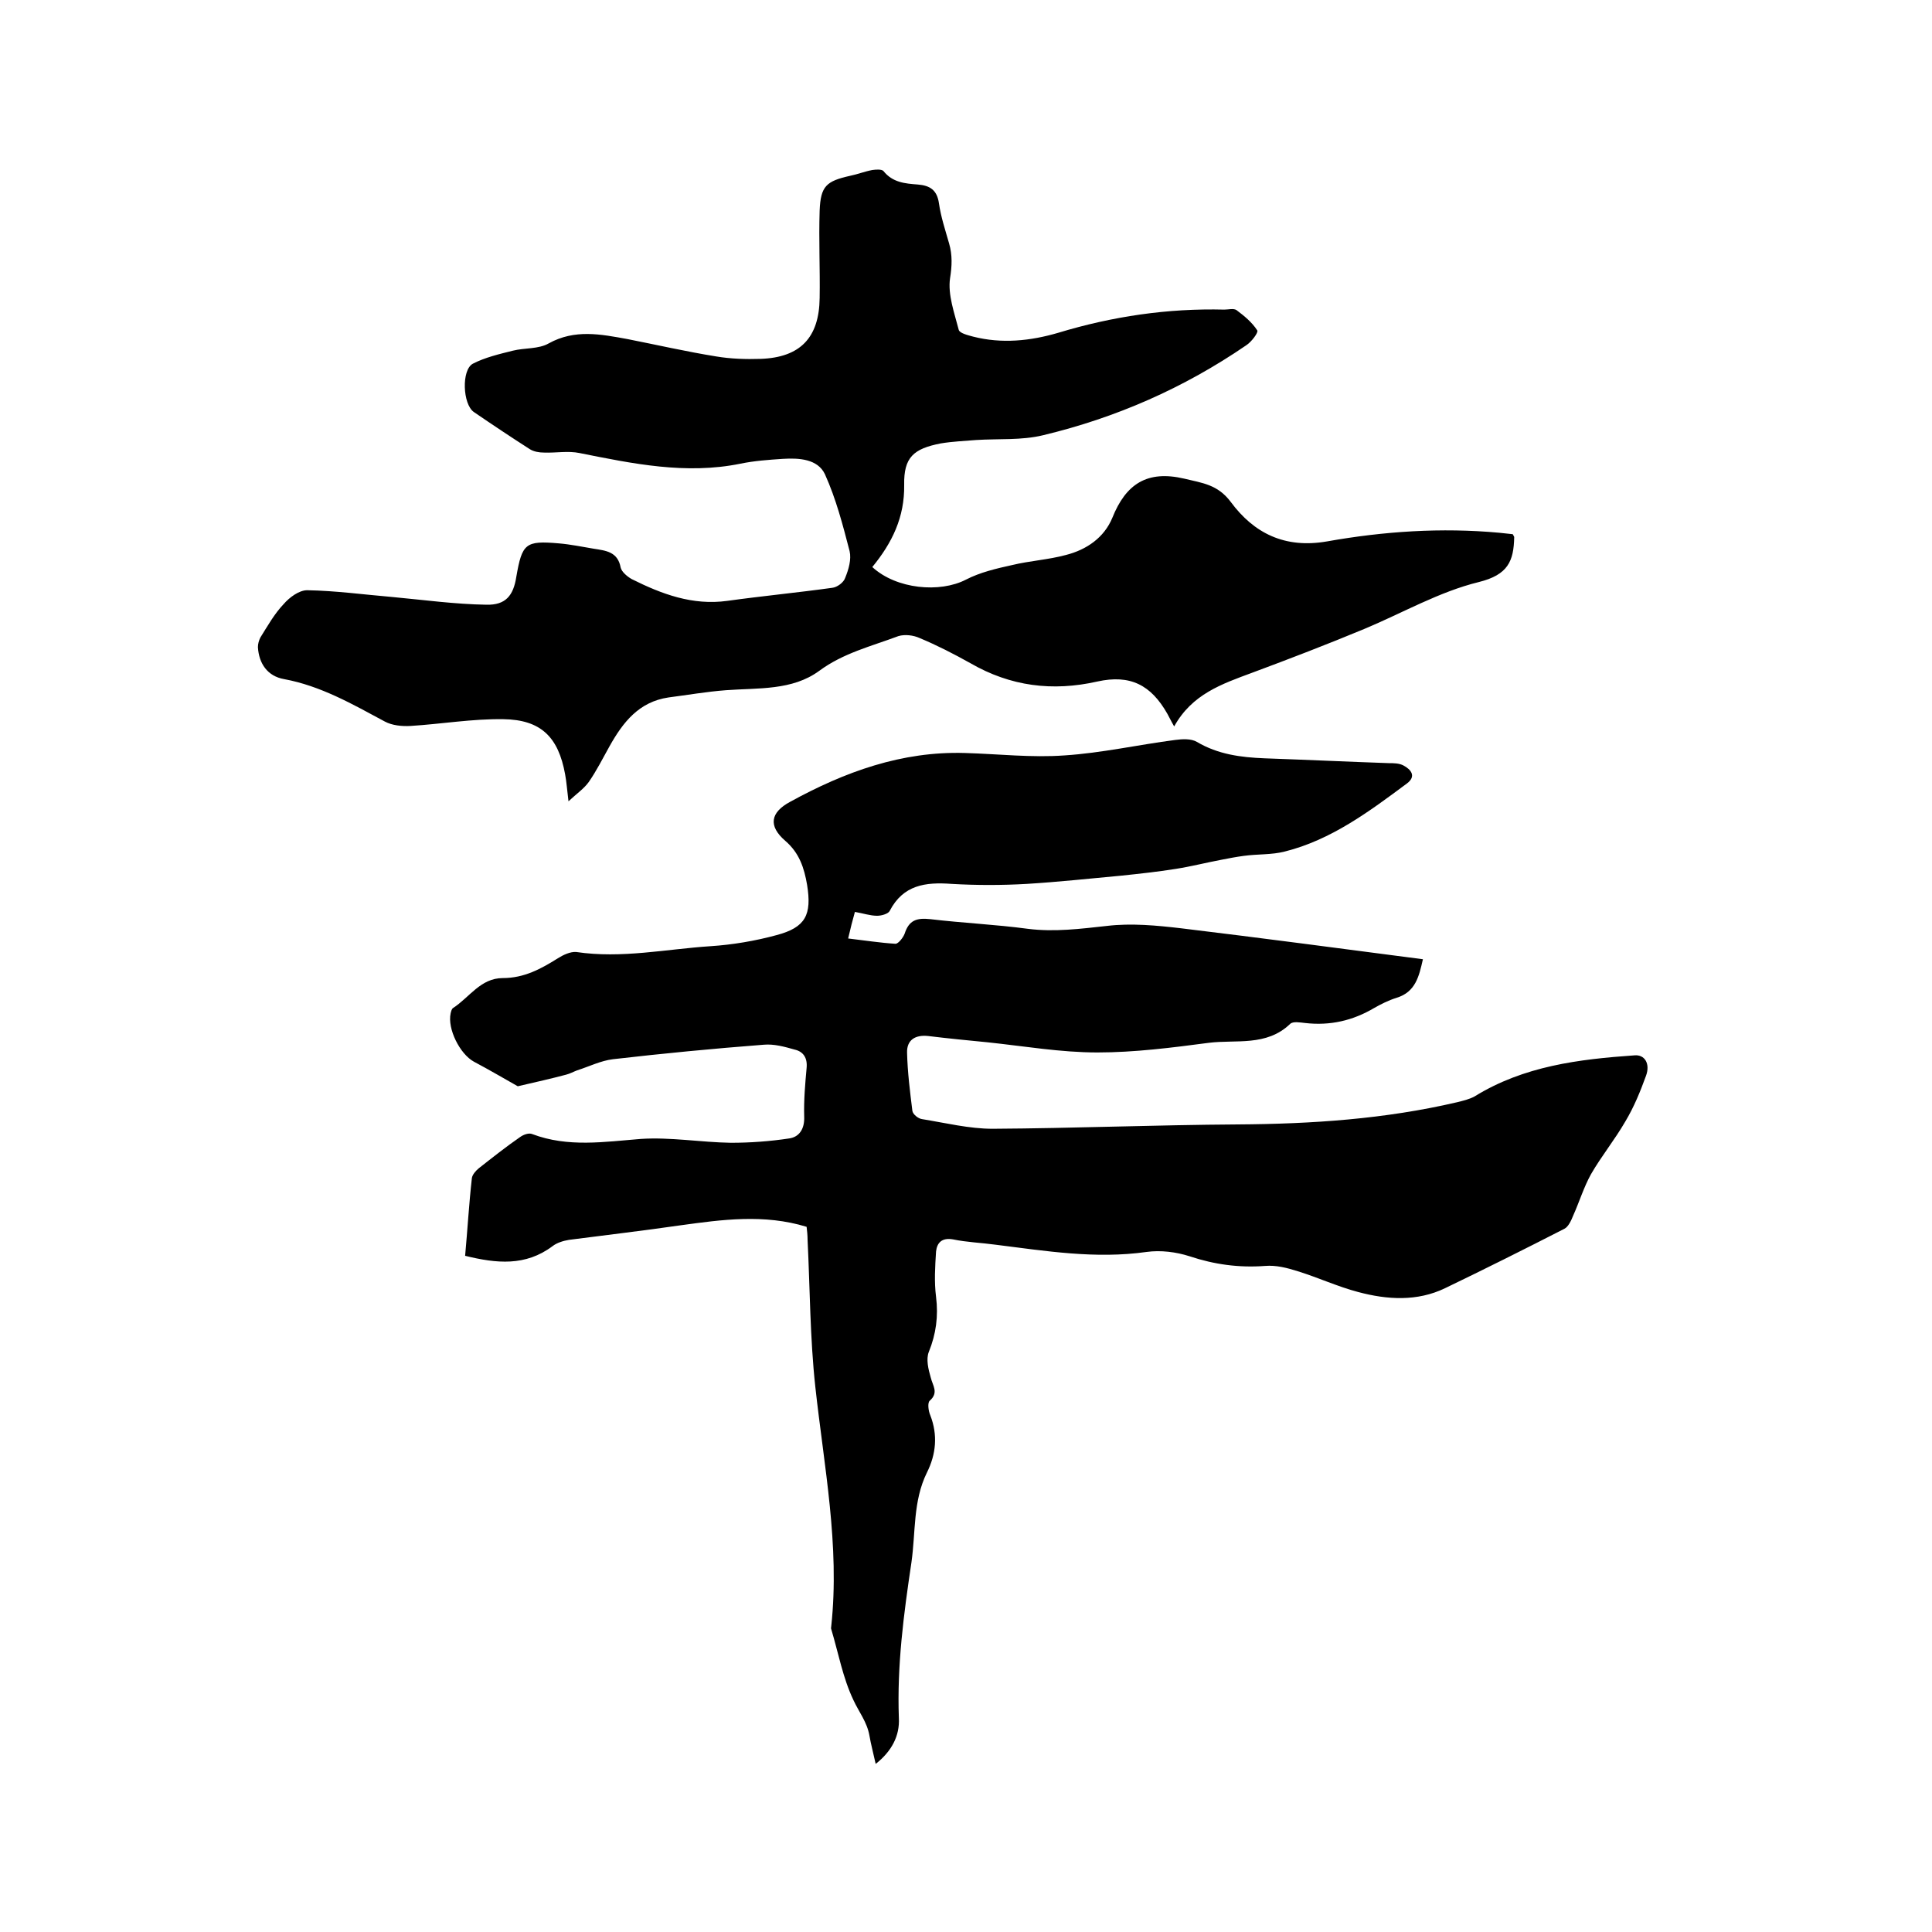
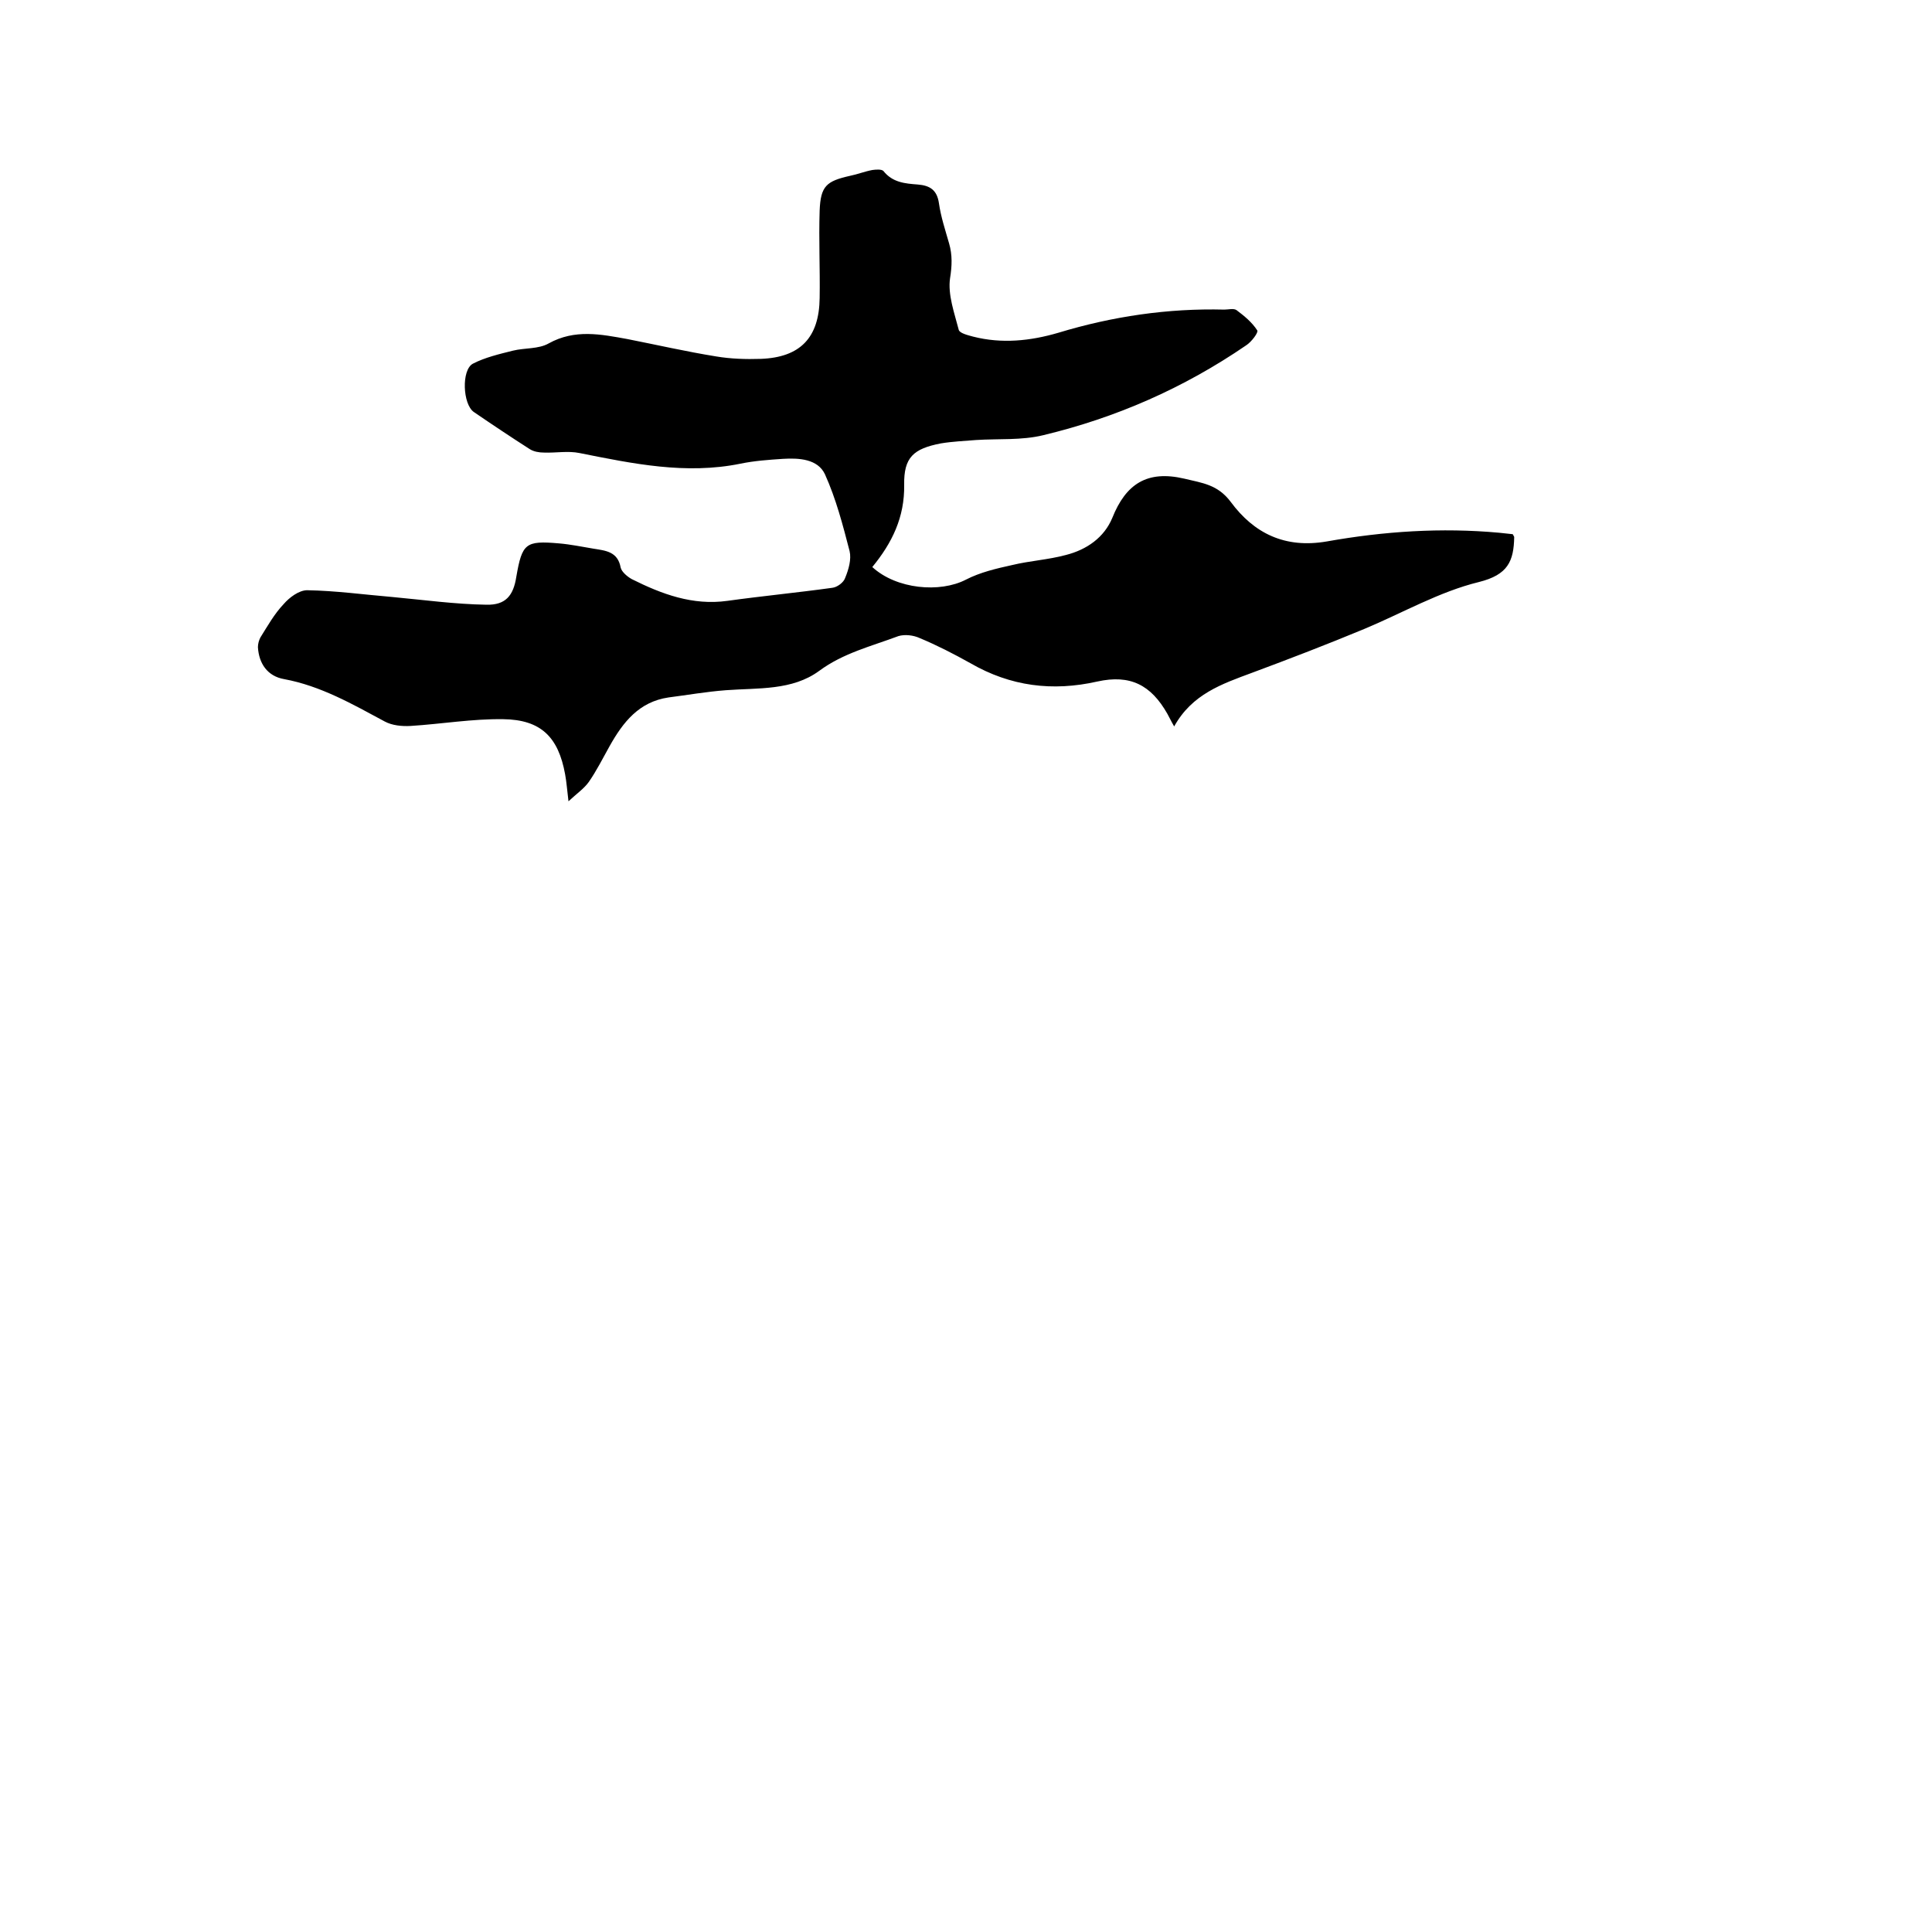
<svg xmlns="http://www.w3.org/2000/svg" enable-background="new 0 0 400 400" viewBox="0 0 400 400">
-   <path d="m107.2 224.9c-2.5-1.4-5.7-3.3-9.1-5.1-2.9-1.6-5.5-6.8-4.8-10 .1-.4.2-.9.5-1.1 3.4-2.2 5.7-6.2 10.3-6.2 4.4 0 7.9-1.9 11.4-4.1 1.1-.7 2.6-1.4 3.8-1.3 9.4 1.4 18.6-.6 27.8-1.2 4.6-.3 9.3-1.1 13.7-2.3 6-1.6 7.3-4.2 6.3-10.4-.6-3.5-1.6-6.6-4.5-9.1-3.6-3.1-3.1-5.9 1-8.1 11.3-6.2 23.1-10.5 36.2-10.1 6.9.2 13.8 1 20.6.5 7.7-.5 15.2-2.2 22.9-3.2 1.5-.2 3.3-.3 4.5.4 4.4 2.6 9.1 3.2 14 3.4 8.6.3 17.1.7 25.7 1 1 0 2.2 0 3.1.5 1.5.8 2.7 2.2.7 3.7-7.8 5.8-15.7 11.7-25.3 14.1-2.7.7-5.6.5-8.5.9-1.5.2-3.1.5-4.6.8-3.2.6-6.3 1.4-9.5 1.9-3.8.6-7.5 1-11.3 1.4-6.5.6-13 1.3-19.5 1.7-5.2.3-10.4.3-15.6 0-5.4-.4-10 .2-12.8 5.6-.3.6-1.7 1-2.6 1-1.4 0-2.9-.5-4.6-.8-.5 1.8-.9 3.3-1.4 5.5 3.4.4 6.6.9 9.8 1.1.6 0 1.6-1.3 1.9-2.1.9-2.8 2.5-3.3 5.3-3 6.7.8 13.5 1.1 20.2 2 5.5.7 10.9 0 16.4-.6 5-.6 10.3-.1 15.4.5 16.6 2 33.1 4.2 50 6.4-.8 3.5-1.5 6.8-5.5 8-1.6.5-3.2 1.3-4.6 2.1-4.4 2.6-9.1 3.7-14.3 3.1-1-.1-2.5-.4-3.1.2-4.9 4.7-11.2 3.2-16.8 3.9-7.6 1-15.4 2-23.1 2-7.6 0-15.1-1.3-22.7-2.1-4.1-.4-8.2-.8-12.3-1.3-2.7-.3-4.5.8-4.4 3.5.1 4 .6 8 1.1 12 .1.7 1.2 1.6 2 1.7 4.9.8 9.8 2 14.6 2 16.9-.1 33.8-.8 50.8-.9 15.3-.1 30.4-1.1 45.4-4.6 1.2-.3 2.5-.6 3.6-1.2 10.2-6.3 21.6-7.7 33.1-8.5 2.1-.2 3.3 1.7 2.4 4.2-1.2 3.3-2.5 6.5-4.3 9.5-2.2 3.8-4.9 7.1-7.1 10.9-1.5 2.7-2.4 5.7-3.7 8.6-.4 1-1 2.3-1.8 2.7-8.2 4.2-16.4 8.3-24.7 12.3-5.8 2.8-12 2.4-18 .8-4.2-1.1-8.3-3-12.5-4.3-2.2-.7-4.5-1.3-6.8-1.1-5.4.4-10.5-.3-15.6-2-2.8-.9-6-1.3-8.9-.9-10.6 1.5-20.9-.2-31.3-1.5-2.9-.4-5.9-.5-8.8-1.1-2.3-.4-3.3.7-3.5 2.5-.2 3.1-.4 6.3 0 9.4.5 4 0 7.7-1.5 11.4-.6 1.5-.1 3.6.4 5.3.4 1.7 1.7 3.1-.2 4.8-.5.4-.3 2.1.1 3 1.6 4.1 1.2 8.1-.7 11.9-2.9 5.9-2.3 12.3-3.2 18.6-1.6 10.7-3 21.3-2.6 32.2.2 3.7-1.5 6.9-4.8 9.5-.5-2.3-1-4.1-1.3-5.9-.5-2.8-2.2-4.9-3.3-7.3-2.2-4.6-3.1-9.7-4.6-14.7-.1-.2 0-.4 0-.6 1.8-16.7-1.5-33.1-3.3-49.6-1.1-10.1-1.1-20.3-1.6-30.4 0-.9-.1-1.9-.2-2.7-8.8-2.7-17.5-1.5-26.2-.3-7.6 1.1-15.3 2-23 3-1.2.2-2.5.6-3.4 1.3-5.6 4.2-11.6 3.6-18.1 2 .5-5.5.8-10.8 1.4-16.1.1-.7.8-1.5 1.4-2 2.8-2.2 5.7-4.5 8.6-6.5.7-.5 1.8-.9 2.5-.6 7.4 2.8 14.9 1.6 22.5 1 6.1-.4 12.4.7 18.6.8 4.1 0 8.1-.3 12.1-.9 2.1-.3 3.2-2 3.1-4.5-.1-3.4.2-6.8.5-10.1.2-2.1-.7-3.4-2.5-3.8-2.1-.6-4.3-1.2-6.4-1-10.4.8-20.8 1.8-31.2 3-2.5.3-4.9 1.5-7.4 2.3-.8.3-1.5.7-2.3.9-3 .8-6.1 1.5-10 2.4z" />
  <path d="m180.6 117.4c5 4.6 14 5.4 19.4 2.6 2.9-1.5 6.3-2.3 9.5-3 3.7-.9 7.5-1.1 11.2-2.1 4.3-1.1 7.9-3.6 9.6-7.7 2.8-7 7.2-9.9 14.9-8.1 3.7.9 6.9 1.2 9.6 4.8 4.8 6.5 11.2 9.7 19.9 8.2 11.8-2.1 23.7-2.9 35.7-1.8 1 .1 2 .2 2.8.3.2.4.3.5.3.6-.1 5-1.3 7.8-7.3 9.3-8.2 2-15.8 6.4-23.7 9.7-7.7 3.2-15.5 6.2-23.3 9.1-6.2 2.3-12.4 4.4-16.1 11.1-.7-1.2-1-1.9-1.4-2.6-3.4-6-7.7-8.2-14.5-6.7-9.3 2.1-18 1-26.3-3.8-3.4-1.9-6.9-3.7-10.5-5.2-1.3-.6-3.1-.8-4.4-.4-5.6 2.1-11.4 3.5-16.4 7.2-5.6 4.1-12.6 3.5-19.3 4-4 .3-8 1-11.9 1.5-6.1.9-9.4 5.1-12.2 10.1-1.4 2.5-2.7 5.1-4.3 7.4-1 1.4-2.5 2.4-4.2 4-.3-2.4-.4-4-.7-5.6-1.4-7.7-5-11.3-12.8-11.4-6.4-.1-12.8 1-19.2 1.4-1.8.1-3.8-.1-5.3-.9-6.7-3.6-13.3-7.4-20.9-8.8-3.4-.6-5.2-3.2-5.4-6.6 0-.7.2-1.4.5-2 1.5-2.4 2.9-4.9 4.8-6.9 1.2-1.4 3.2-2.9 4.9-2.9 5.9.1 11.7.9 17.6 1.4 6.5.6 13 1.5 19.5 1.6 4 .1 5.6-1.9 6.2-5.8 1.2-6.9 1.9-7.5 8.8-6.9 2.4.2 4.8.7 7.2 1.1 2.5.4 5 .6 5.6 3.9.2.9 1.4 1.9 2.3 2.4 6.2 3.1 12.6 5.5 19.8 4.5s14.5-1.7 21.7-2.7c1-.1 2.4-1.1 2.7-2.1.7-1.7 1.3-3.8.9-5.5-1.4-5.4-2.8-10.8-5.1-15.9-1.5-3.2-5.4-3.4-8.7-3.2-3 .2-5.9.4-8.8 1-11.3 2.3-22.3 0-33.3-2.2-2.4-.5-4.9 0-7.4-.1-1 0-2.1-.2-2.9-.7-3.9-2.5-7.8-5.1-11.6-7.7-2.3-1.6-2.6-8.7-.2-10 2.5-1.3 5.5-2 8.3-2.7 2.4-.6 5.3-.3 7.4-1.5 5.4-3 10.8-1.9 16.3-.9 6.1 1.2 12.2 2.6 18.4 3.6 3 .5 6.1.6 9.2.5 8.2-.3 12.1-4.4 12.2-12.6.1-6-.2-12 0-18.1.2-5.1 1.4-6.1 6.3-7.2 1.5-.3 3-.9 4.6-1.2.7-.1 1.9-.2 2.3.2 1.9 2.4 4.5 2.6 7.1 2.8 2.5.2 4 1.1 4.4 3.9s1.3 5.5 2.1 8.3c.7 2.4.6 4.7.2 7.2-.5 3.4.9 7.2 1.8 10.7.2.7 1.9 1.1 3 1.4 5.9 1.5 11.8.9 17.6-.8 11.2-3.4 22.7-5.1 34.4-4.8.8 0 1.9-.3 2.5.1 1.6 1.2 3.2 2.5 4.3 4.2.3.4-1.2 2.4-2.3 3.1-13 8.9-27 15-42 18.6-4.5 1.1-9.3.7-13.9 1-2.4.2-4.9.3-7.3.7-5.7 1.1-7.7 2.9-7.6 8.6.1 6.7-2.5 12-6.6 17z" />
</svg>